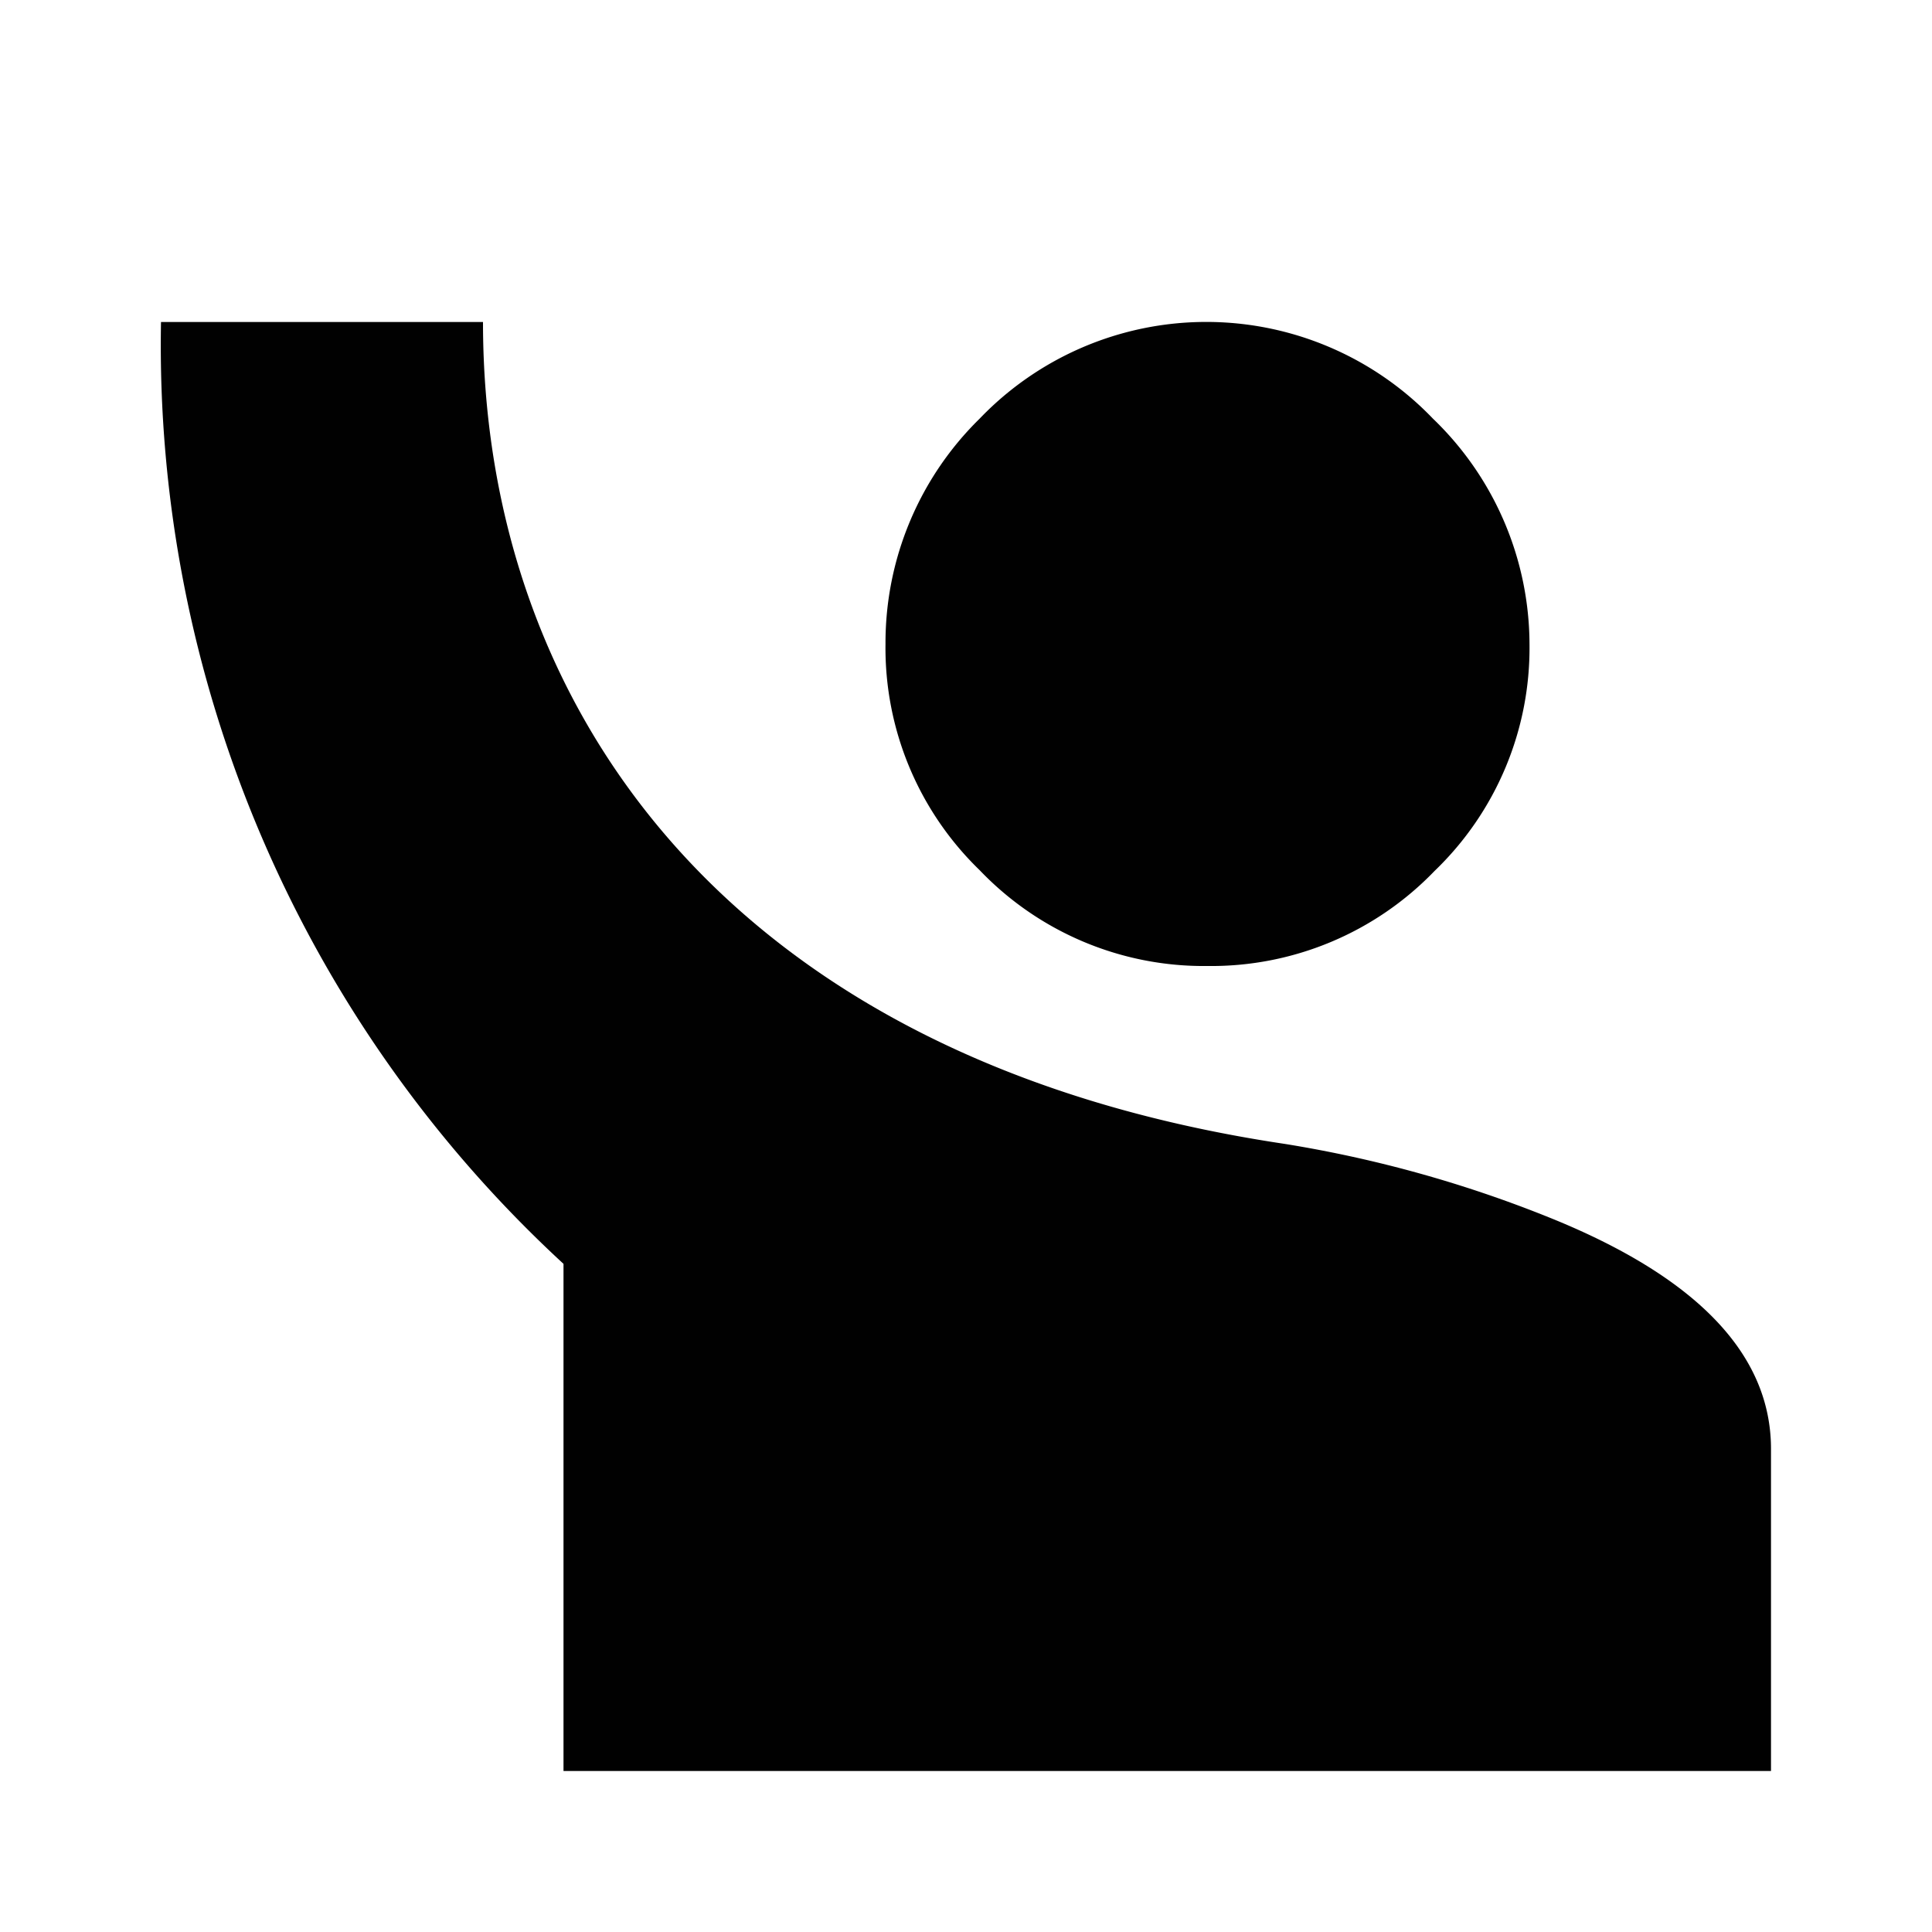
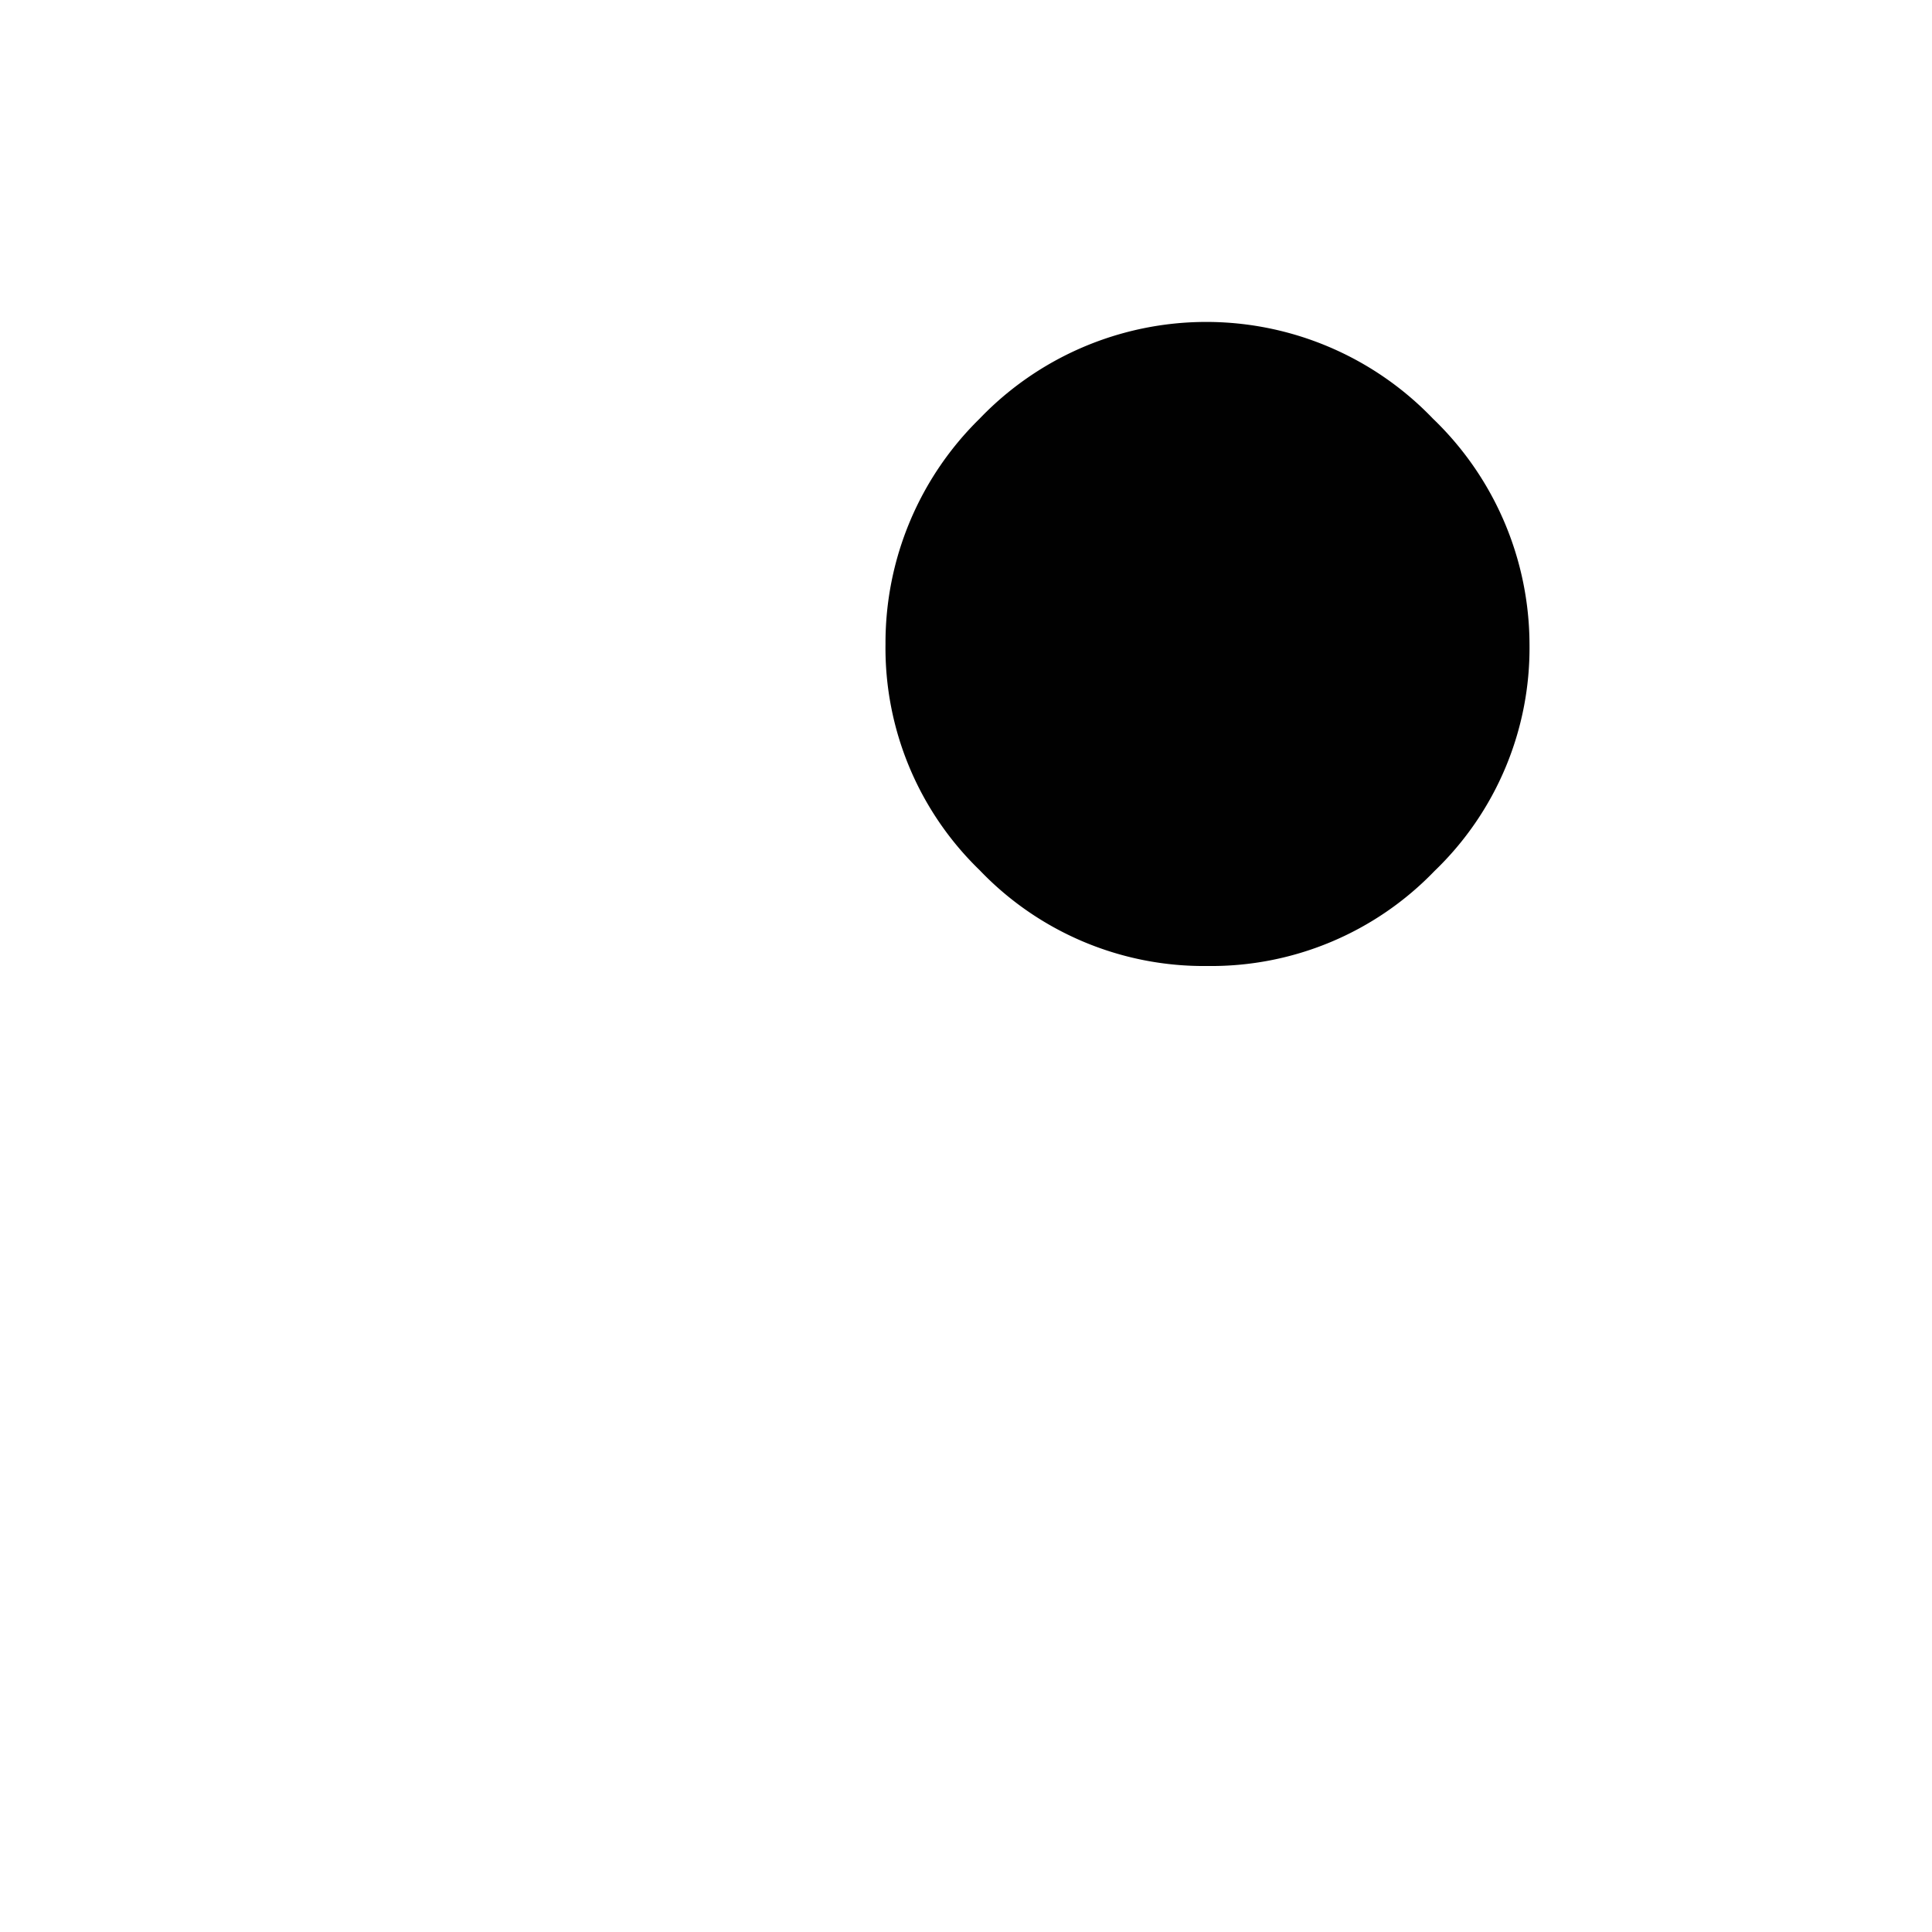
<svg xmlns="http://www.w3.org/2000/svg" id="Layer_1" data-name="Layer 1" viewBox="0 0 24 24">
  <defs>
    <style>.cls-1{fill:none;}.cls-2{fill:#010101;}</style>
  </defs>
  <title>10</title>
  <rect class="cls-1" width="24" height="24" />
  <path class="cls-2" d="M15,12a3.85,3.85,0,0,0,2.82-1.18A3.84,3.84,0,0,0,19,8,3.9,3.9,0,0,0,17.8,5.2a3.9,3.9,0,0,0-5.63,0A3.9,3.9,0,0,0,11,8a3.84,3.84,0,0,0,1.17,2.81A3.85,3.85,0,0,0,15,12Z" />
-   <path class="cls-2" d="M19.26,15.13a15.3,15.3,0,0,0-3.3-.92h0C9,13.17,6,8.74,6,4H2a15.52,15.52,0,0,0,5,11.7V22H22V18C22,16.83,21.09,15.87,19.26,15.13Z" />
</svg>